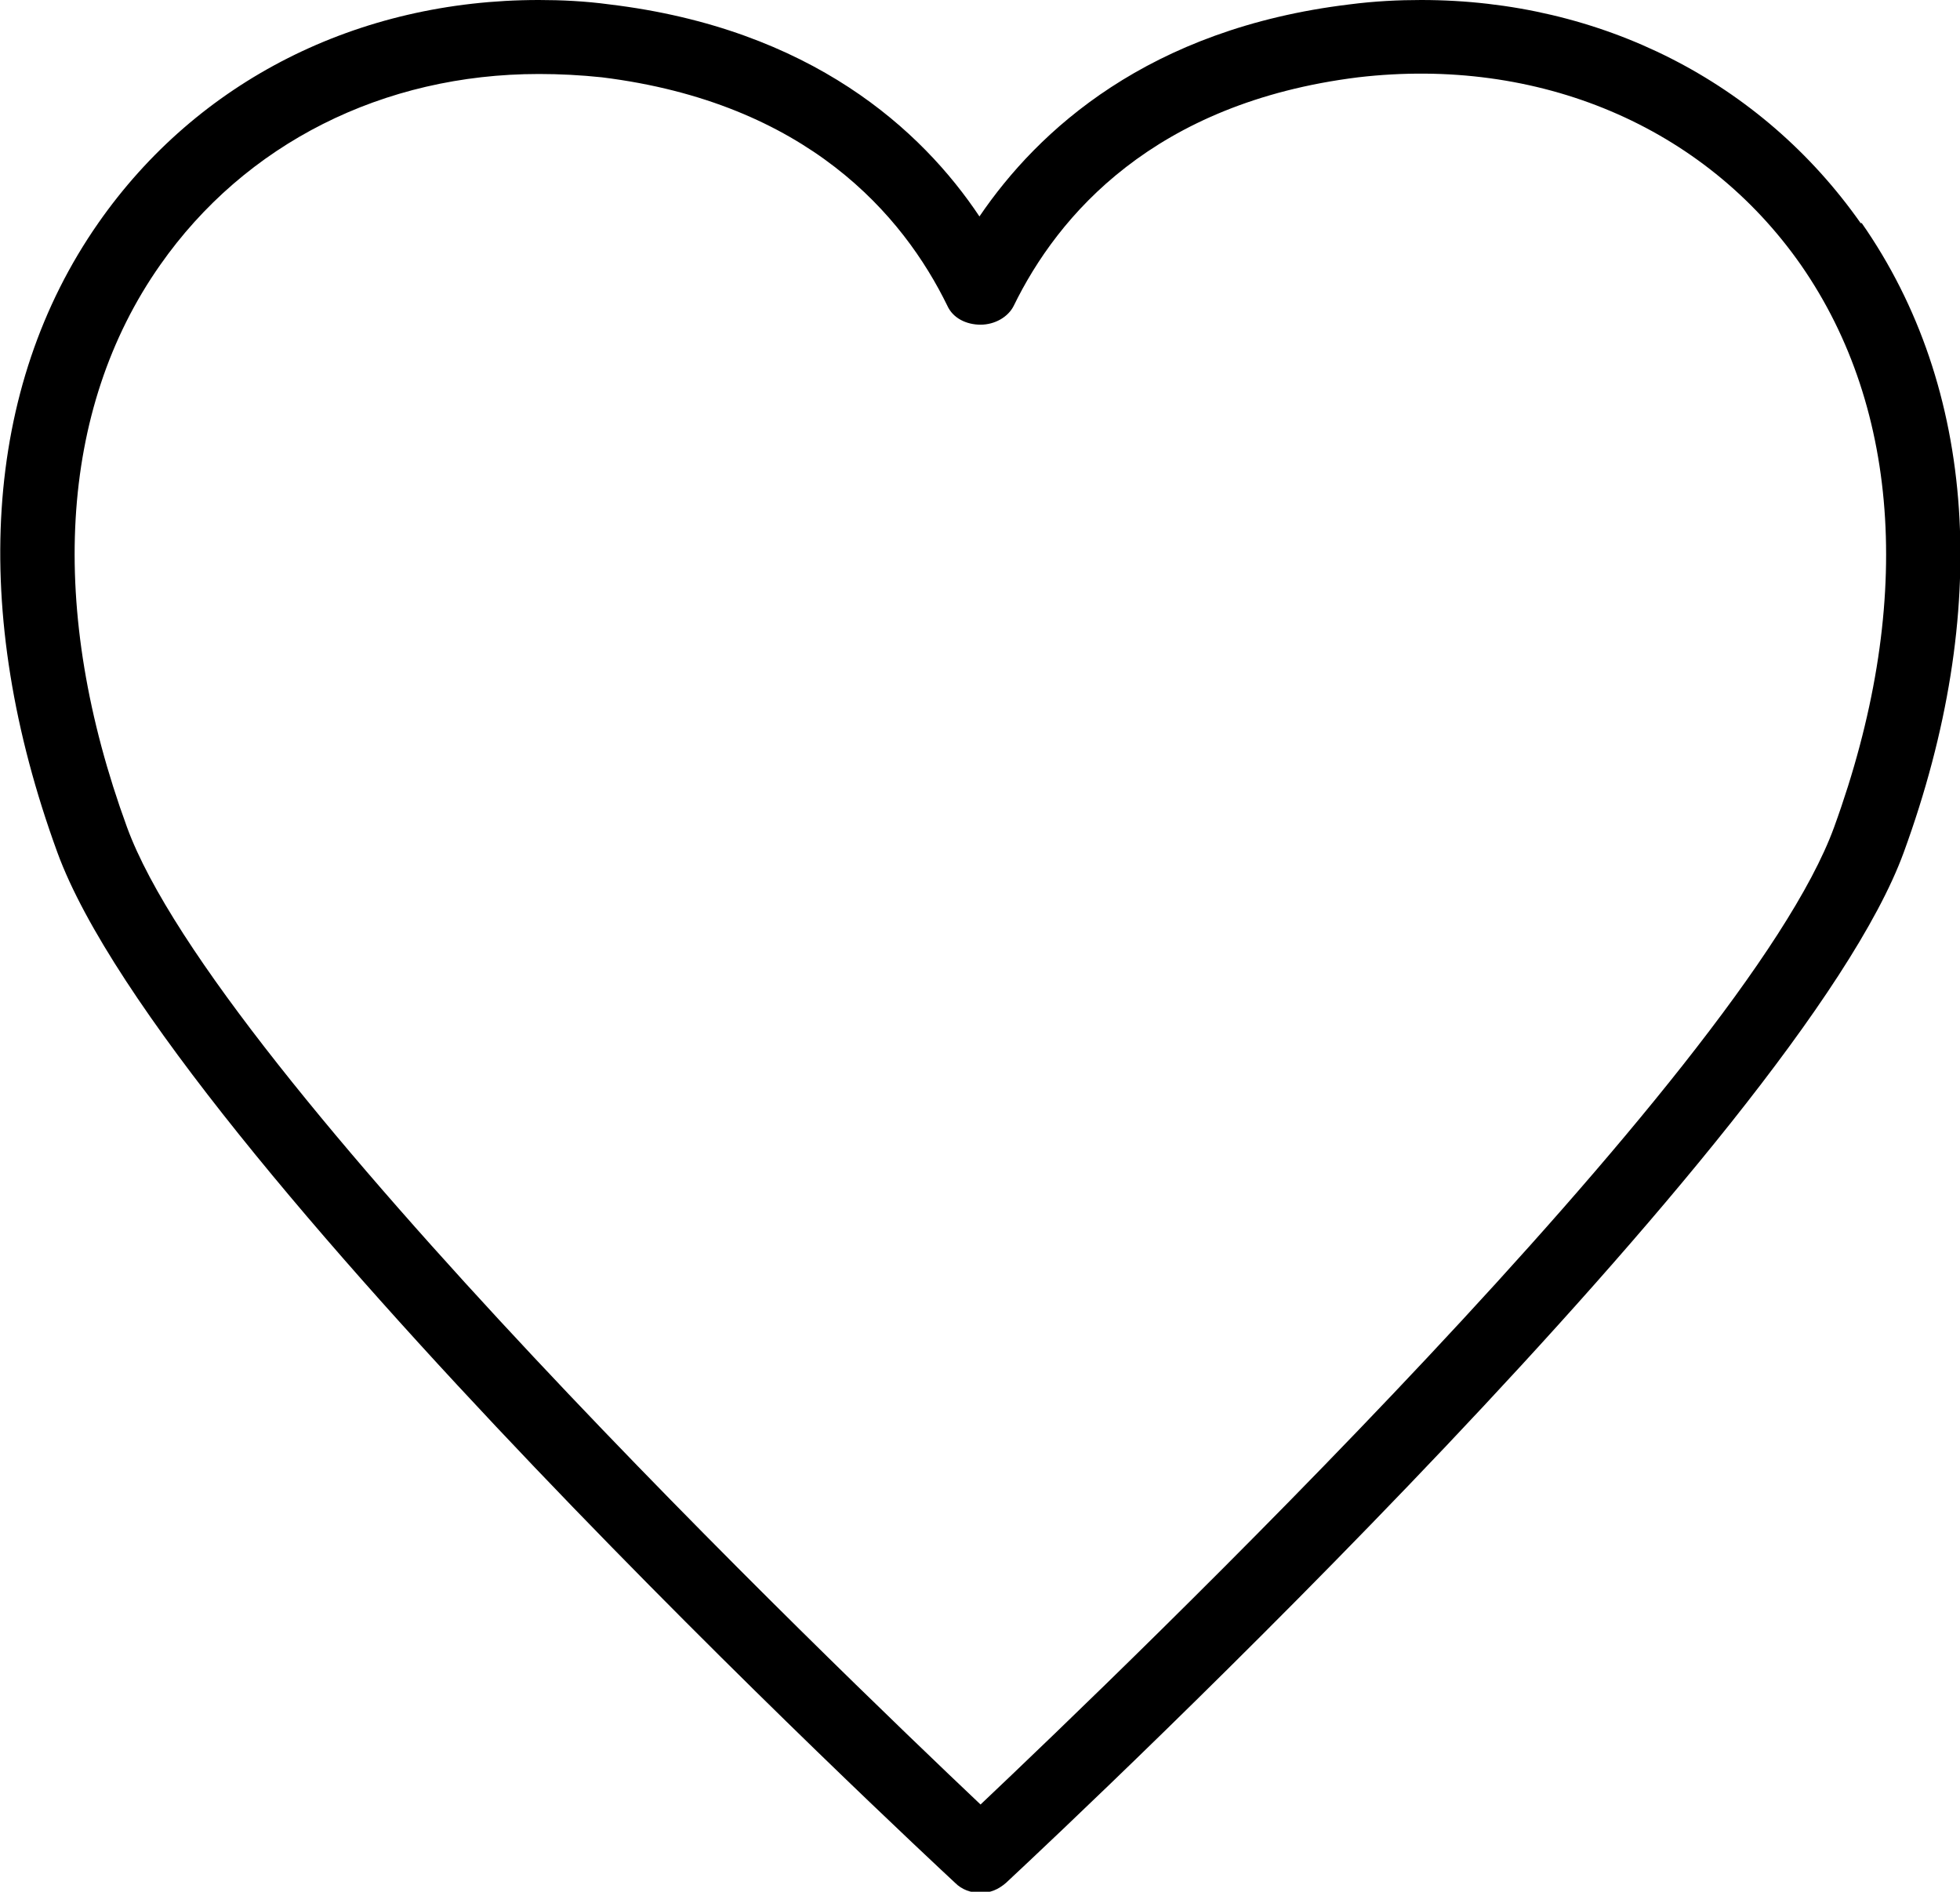
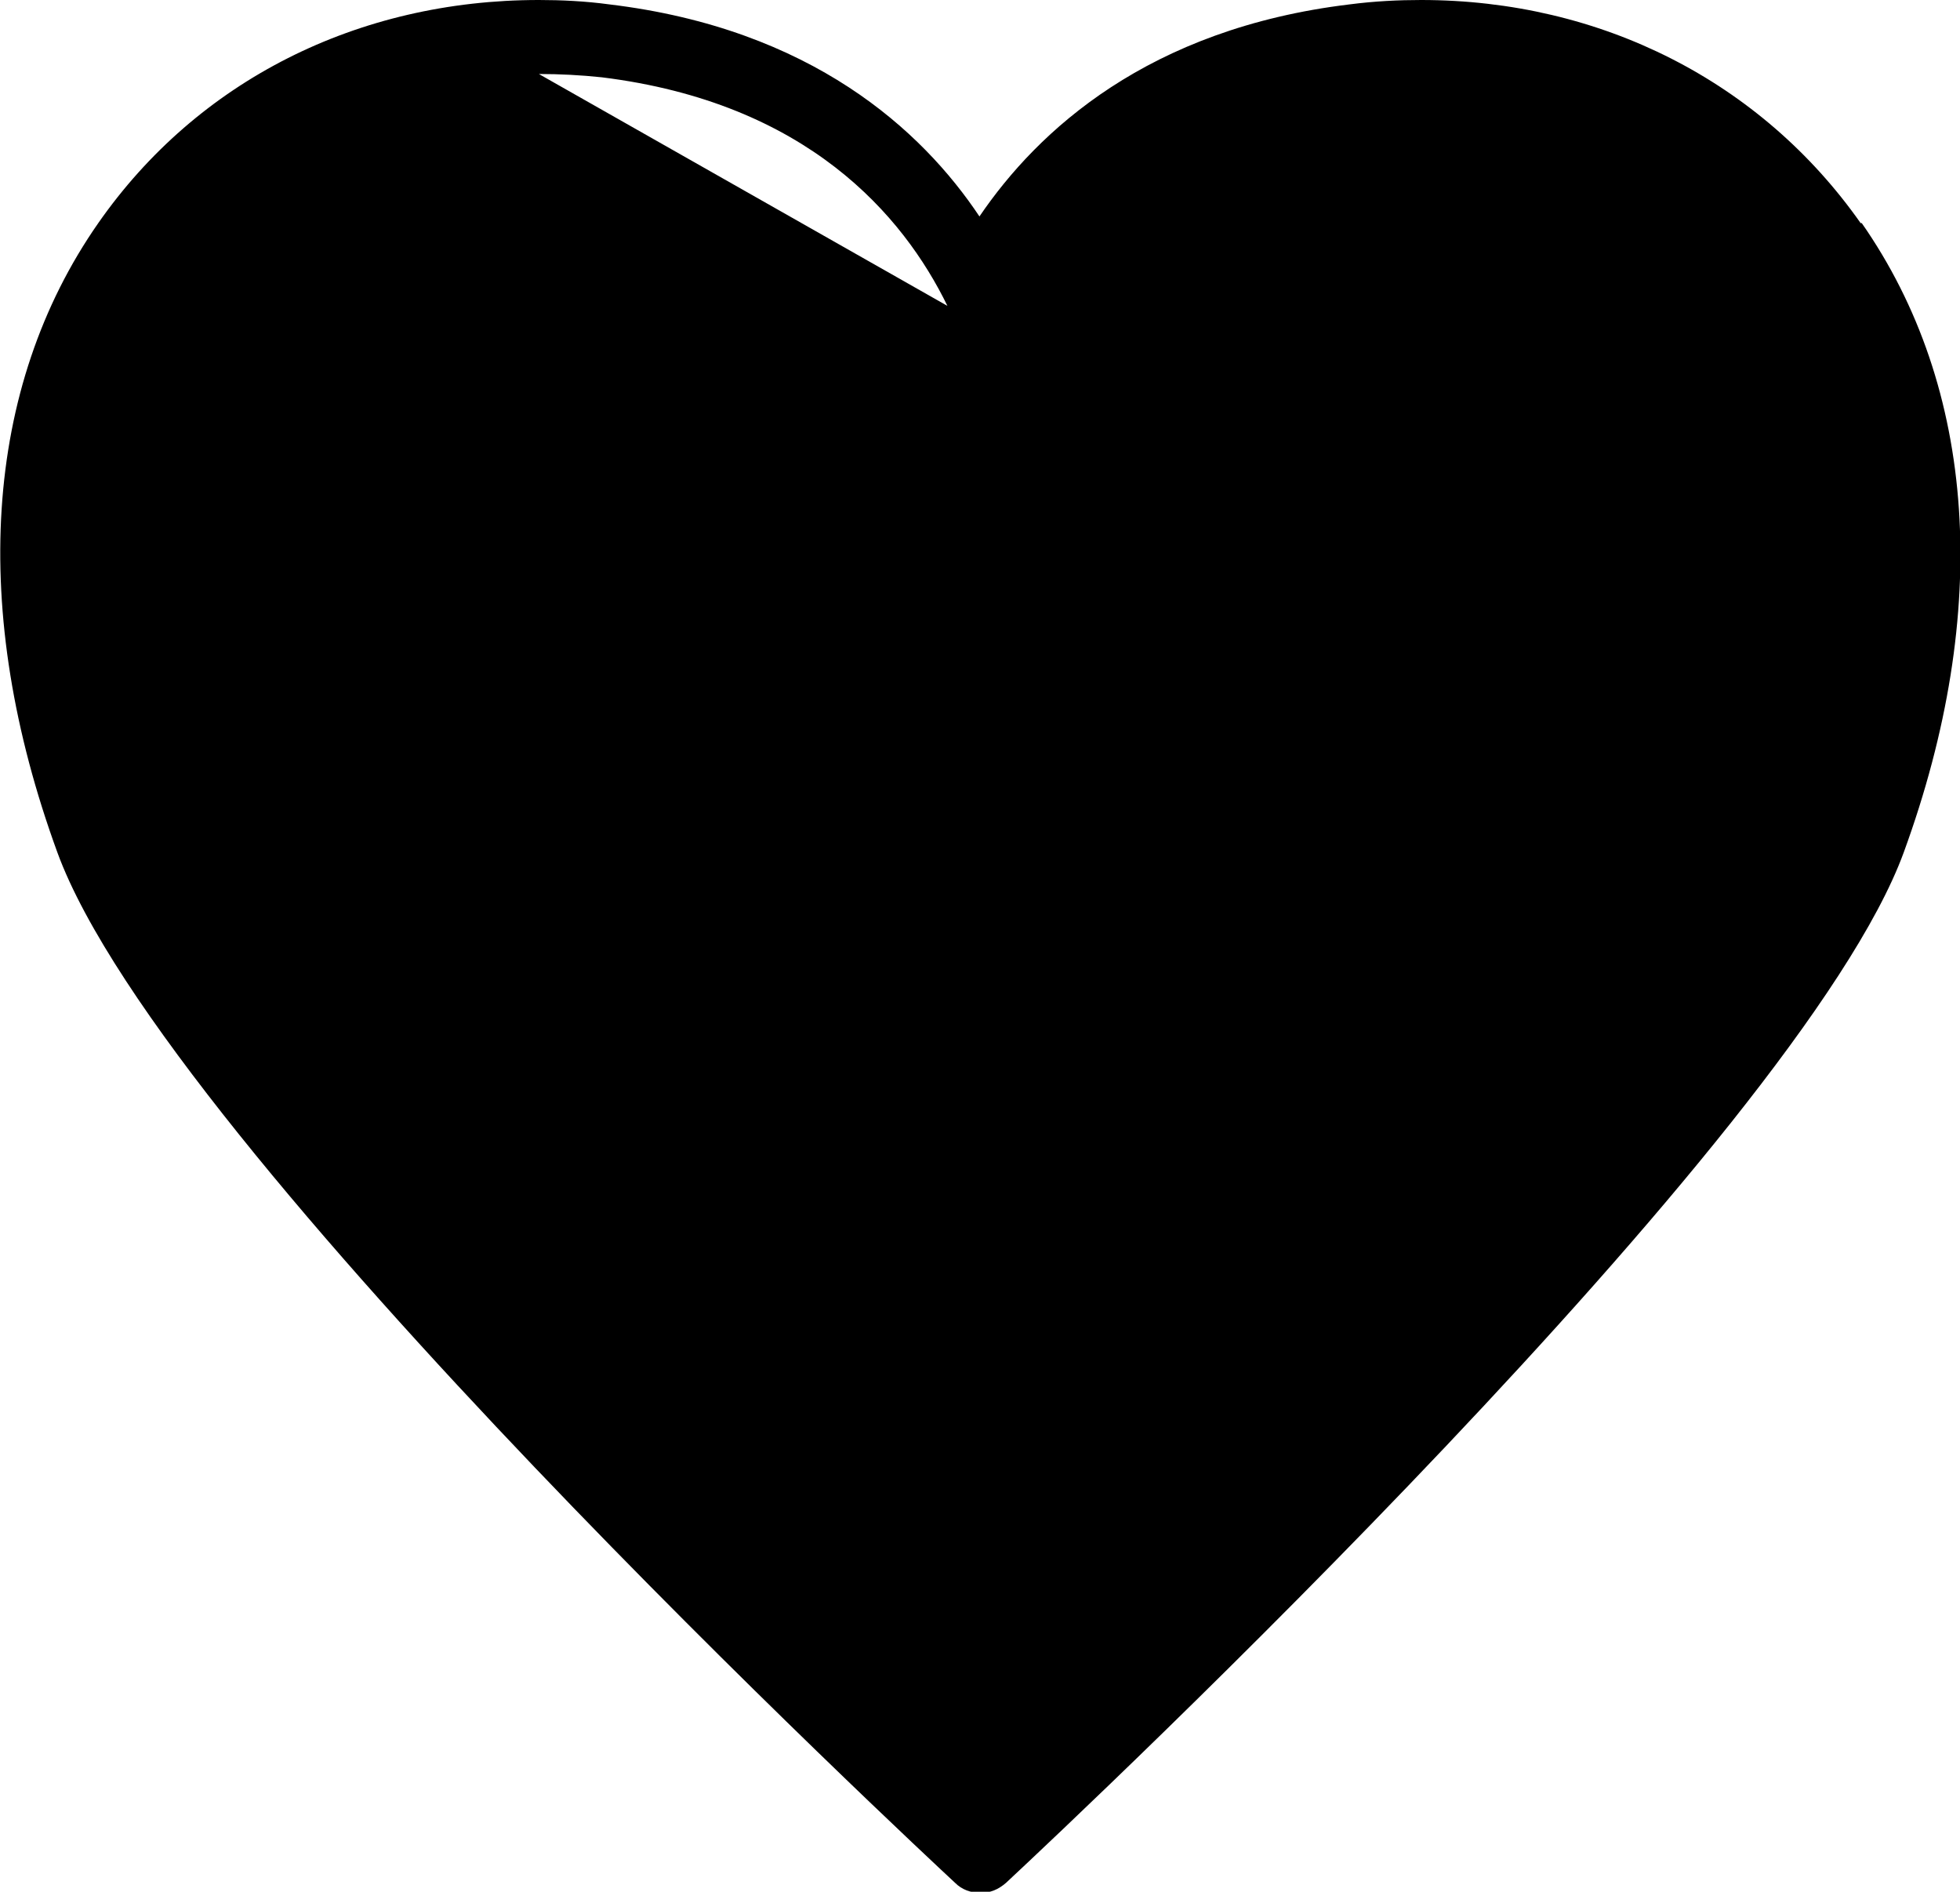
<svg xmlns="http://www.w3.org/2000/svg" id="uuid-9dd19b80-ddb4-4d2f-85f4-5a4530e6854b" viewBox="0 0 17.75 17.13">
-   <path d="m16.85,2.02c-.9-1.28-2.35-2.02-3.98-2.02-.2,0-.42.01-.65.04-1.82.22-2.82,1.14-3.35,1.92-.52-.78-1.52-1.7-3.35-1.92C5.3.01,5.08,0,4.88,0,3.24,0,1.79.73.89,2.02-.15,3.51-.28,5.53.52,7.72c.98,2.68,7.84,9.06,8.13,9.33.06.06.14.09.23.09s.16-.03.23-.09c.73-.68,7.19-6.76,8.13-9.33.8-2.19.66-4.21-.38-5.7ZM4.88.67c.19,0,.38.01.57.03,1.86.23,2.73,1.25,3.13,2.07.05.11.17.17.3.17h0c.13,0,.25-.07.3-.17.4-.82,1.27-1.84,3.12-2.07,1.63-.19,3.13.44,4.01,1.7.91,1.31,1.02,3.11.3,5.09-.81,2.23-6.43,7.62-7.73,8.85-1.3-1.23-6.92-6.63-7.73-8.85-.72-1.97-.62-3.78.3-5.09.77-1.1,2.02-1.73,3.43-1.73Z" />
+   <path d="m16.85,2.02c-.9-1.28-2.35-2.02-3.98-2.02-.2,0-.42.01-.65.04-1.82.22-2.82,1.14-3.35,1.92-.52-.78-1.52-1.7-3.35-1.92C5.3.01,5.08,0,4.88,0,3.24,0,1.79.73.89,2.02-.15,3.51-.28,5.53.52,7.72c.98,2.68,7.84,9.06,8.13,9.33.06.06.14.09.23.09s.16-.03.23-.09c.73-.68,7.19-6.76,8.13-9.33.8-2.19.66-4.21-.38-5.7ZM4.88.67c.19,0,.38.01.57.03,1.86.23,2.73,1.25,3.13,2.07.05.11.17.17.3.17h0Z" />
</svg>